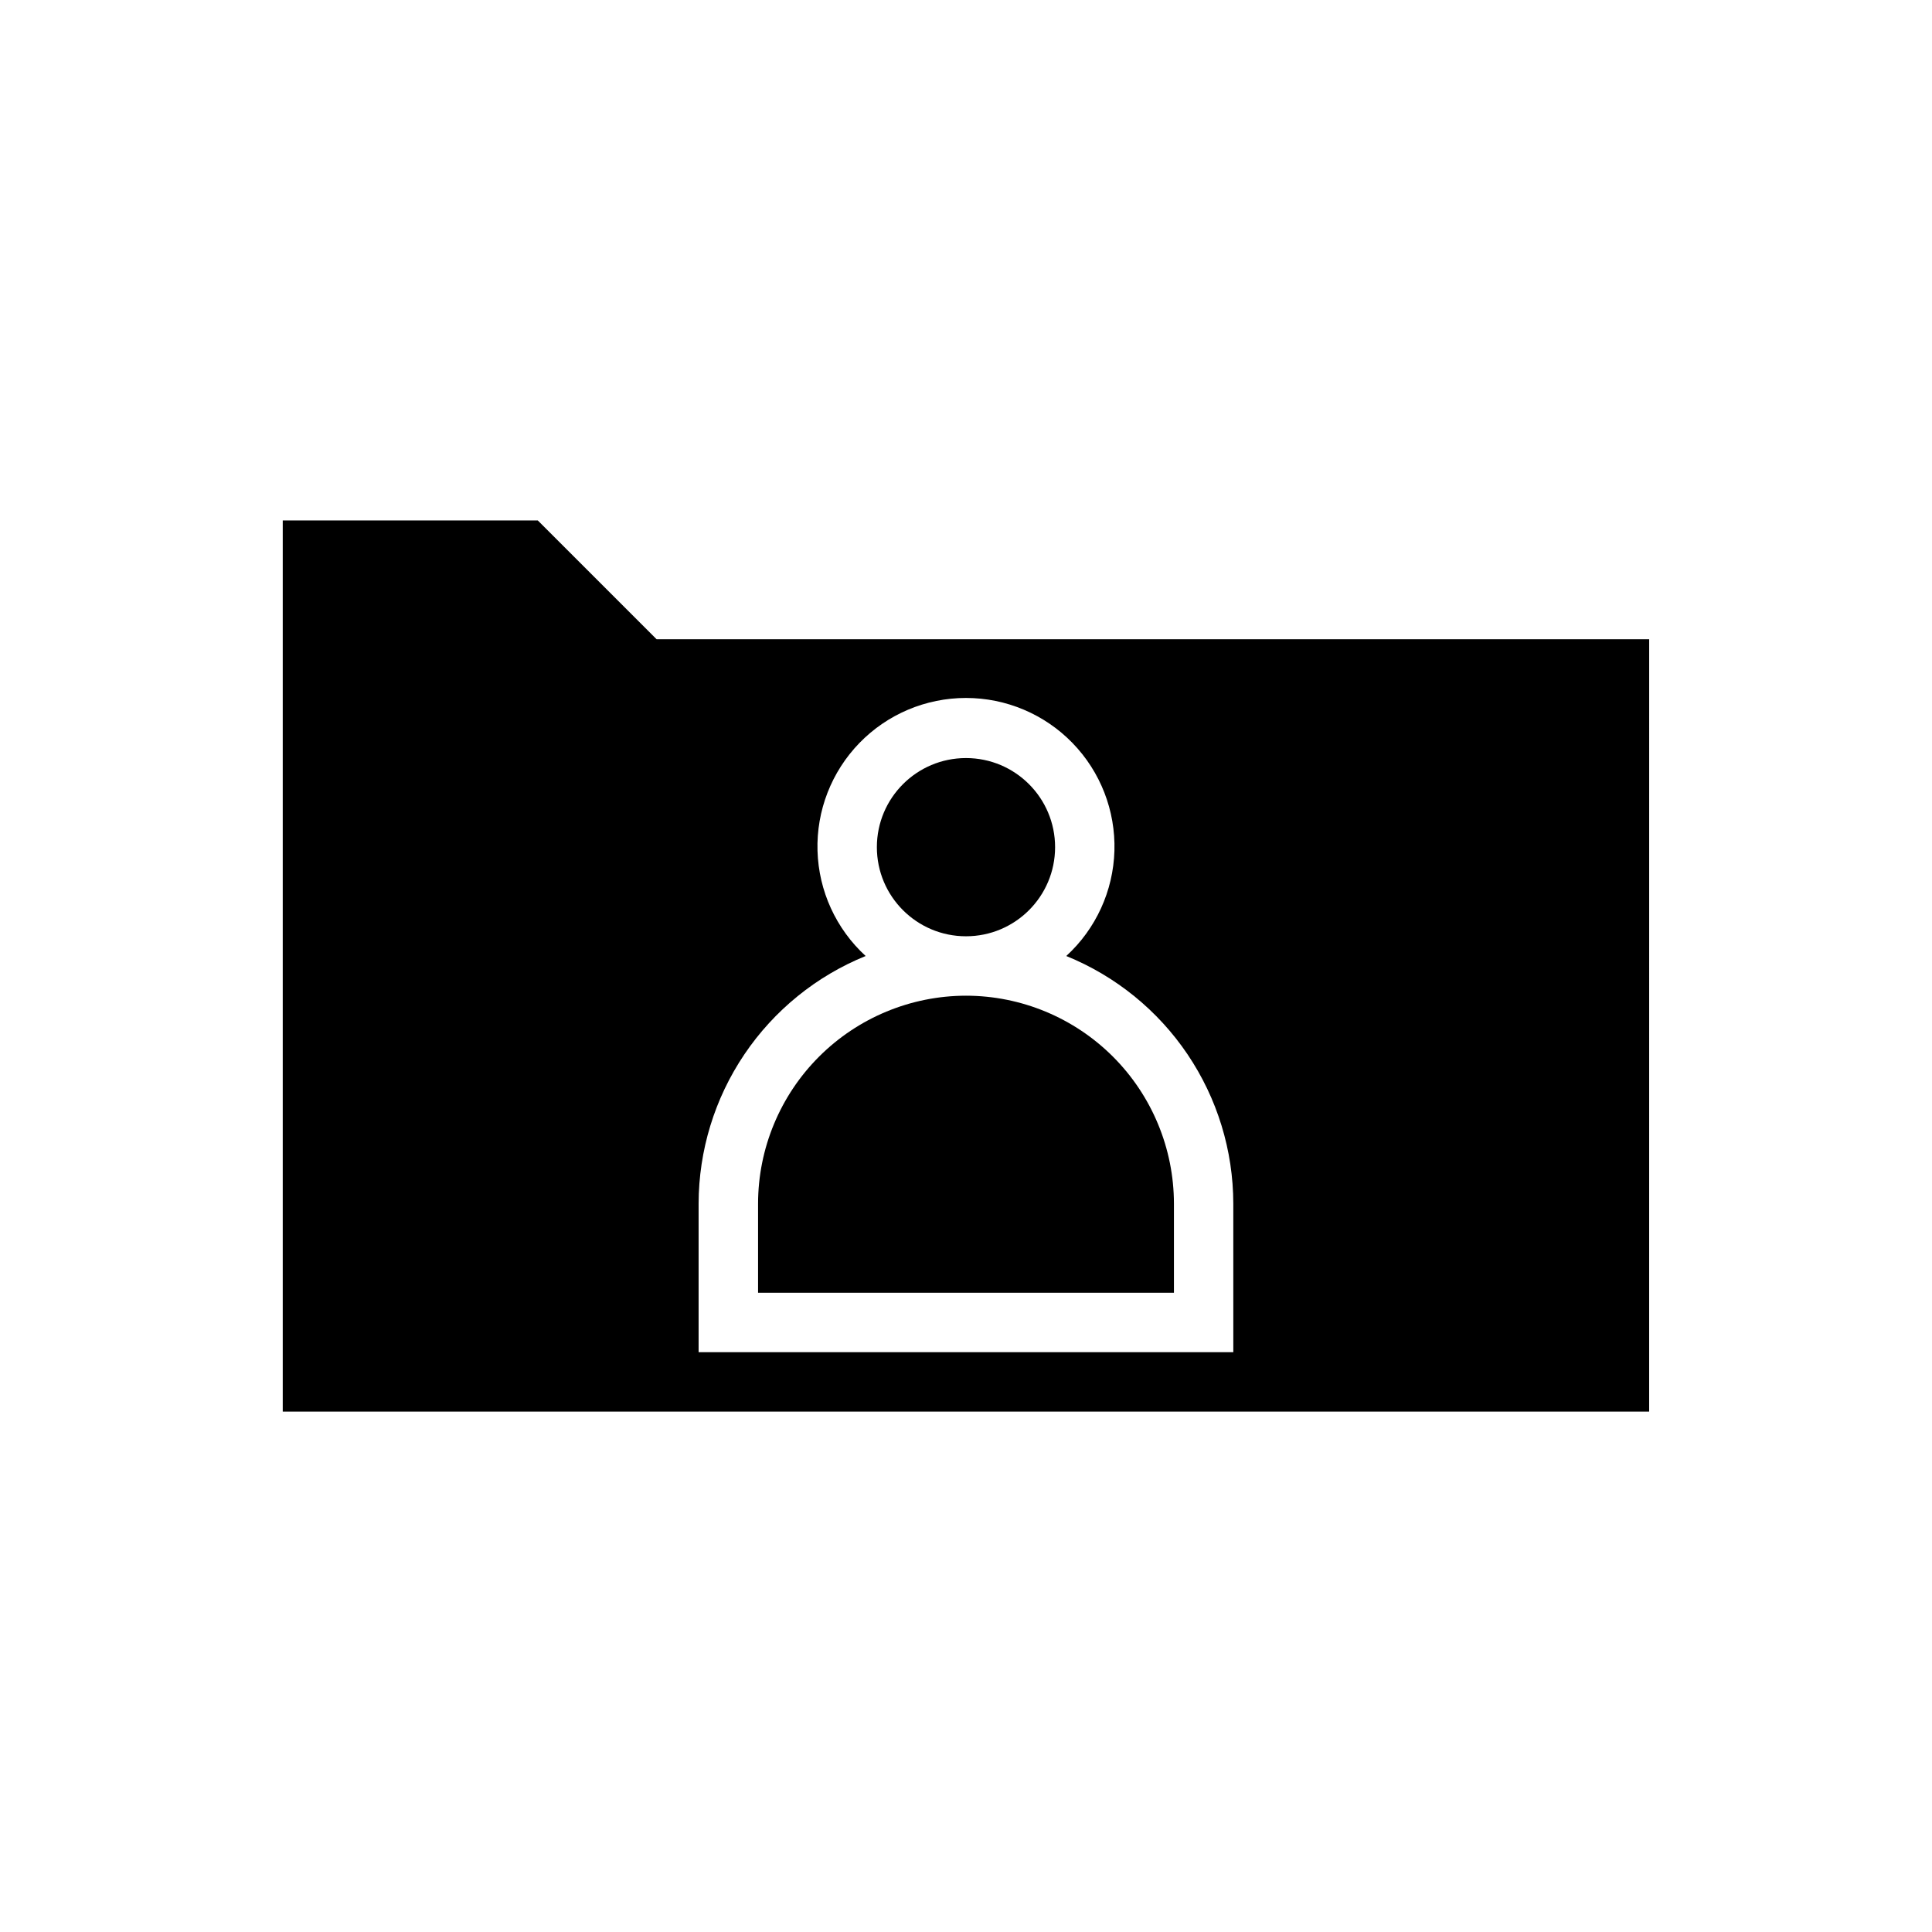
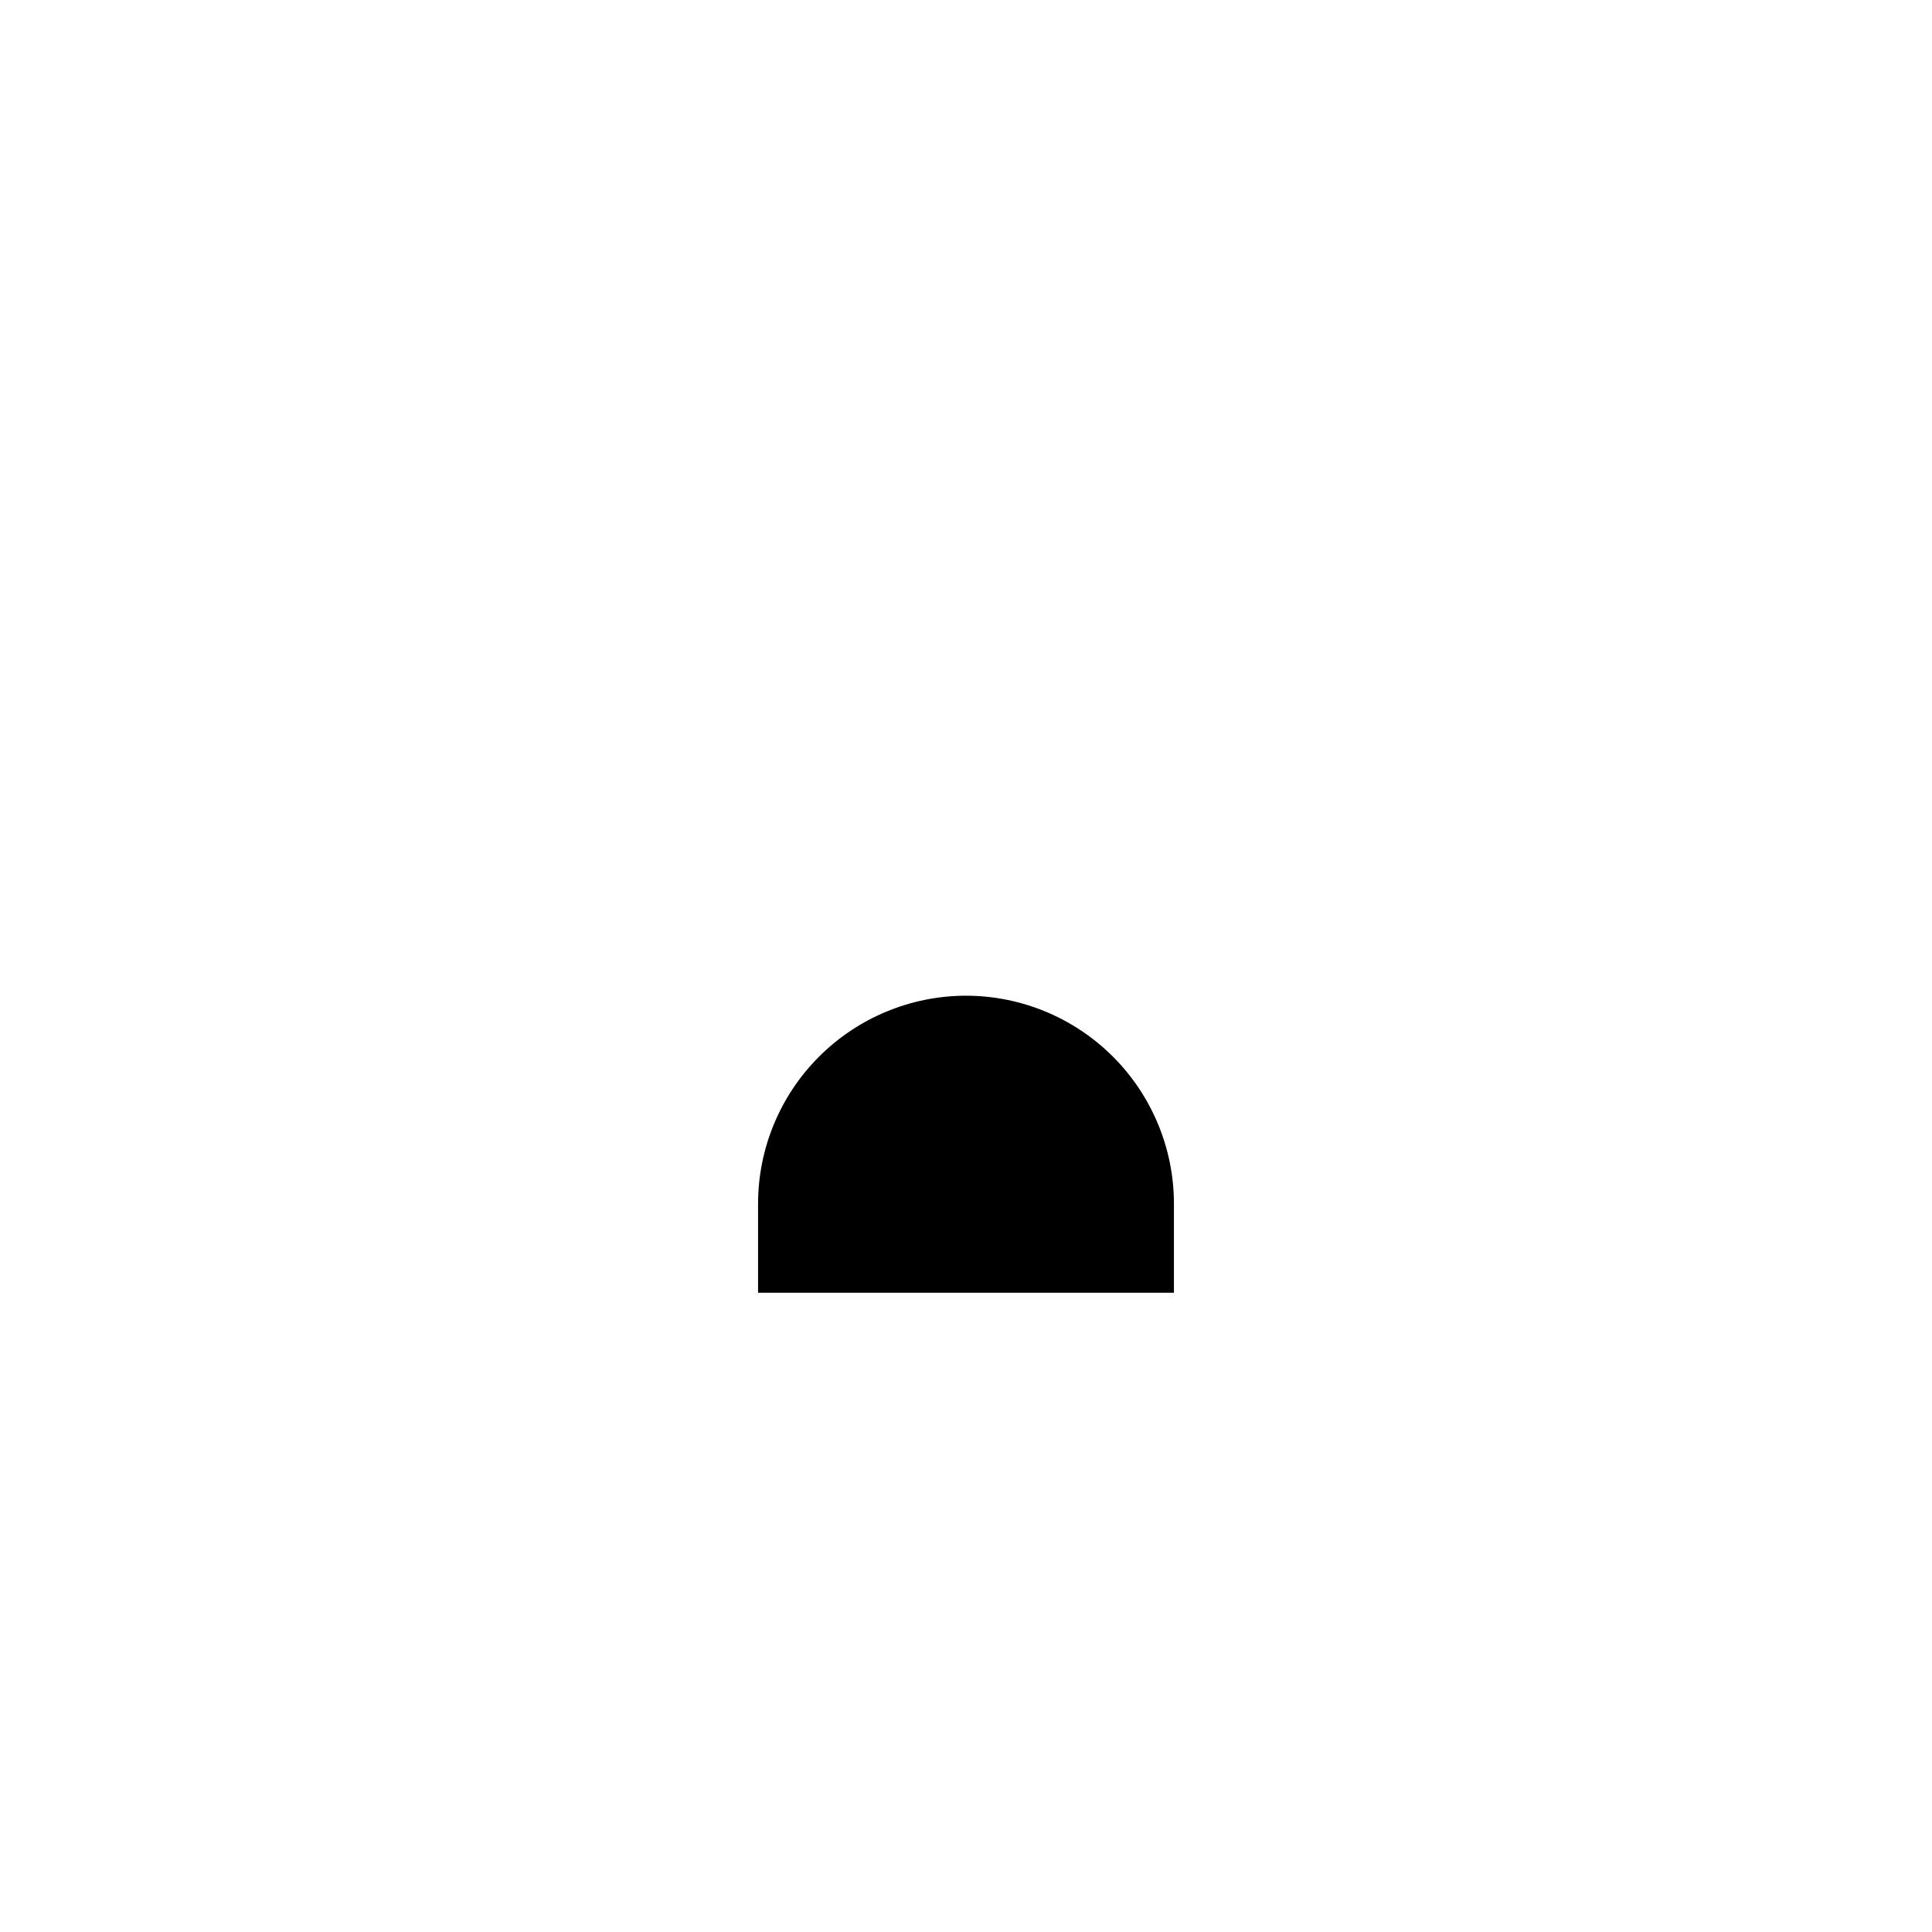
<svg xmlns="http://www.w3.org/2000/svg" fill="#000000" width="800px" height="800px" version="1.1" viewBox="144 144 512 512">
  <g>
    <path d="m400 407.87c-14.609 0.016-28.617 5.828-38.949 16.156-10.328 10.332-16.141 24.336-16.156 38.949v23.617l110.21-0.004v-23.613c-0.016-14.609-5.828-28.617-16.156-38.949-10.332-10.328-24.336-16.141-38.945-16.156z" />
-     <path d="m423.61 368.51c0 13.043-10.57 23.613-23.613 23.613s-23.617-10.57-23.617-23.613 10.574-23.617 23.617-23.617 23.613 10.574 23.613 23.617" />
-     <path d="m581.05 313.41h-263.04l-31.488-31.488h-67.59v236.16h362.11zm-110.21 188.93h-141.7v-39.359c0.023-14.102 4.242-27.875 12.129-39.566 7.883-11.688 19.074-20.762 32.137-26.062-7.844-7.184-12.449-17.238-12.758-27.875-0.312-10.633 3.695-20.941 11.105-28.574 7.41-7.633 17.598-11.938 28.238-11.938 10.637 0 20.824 4.305 28.234 11.938 7.414 7.633 11.418 17.941 11.109 28.574-0.312 10.637-4.914 20.691-12.762 27.875 13.066 5.301 24.254 14.375 32.141 26.062 7.883 11.691 12.105 25.465 12.125 39.566z" />
  </g>
</svg>